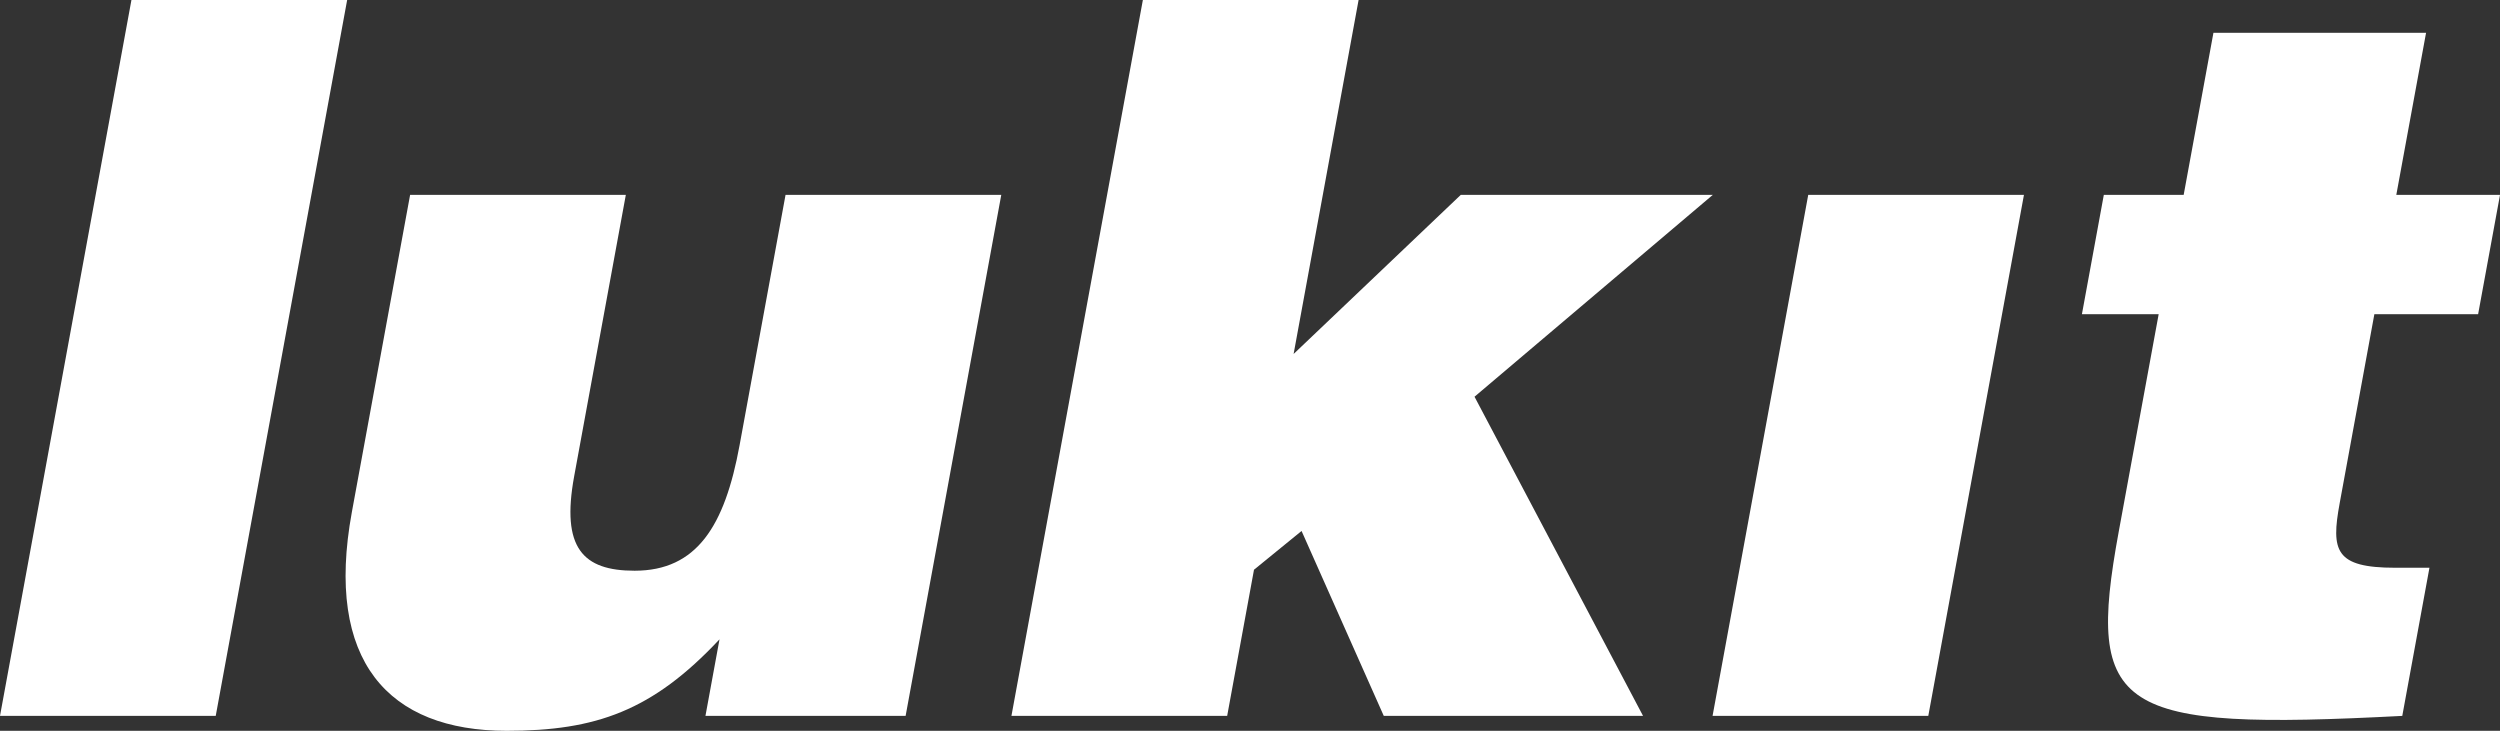
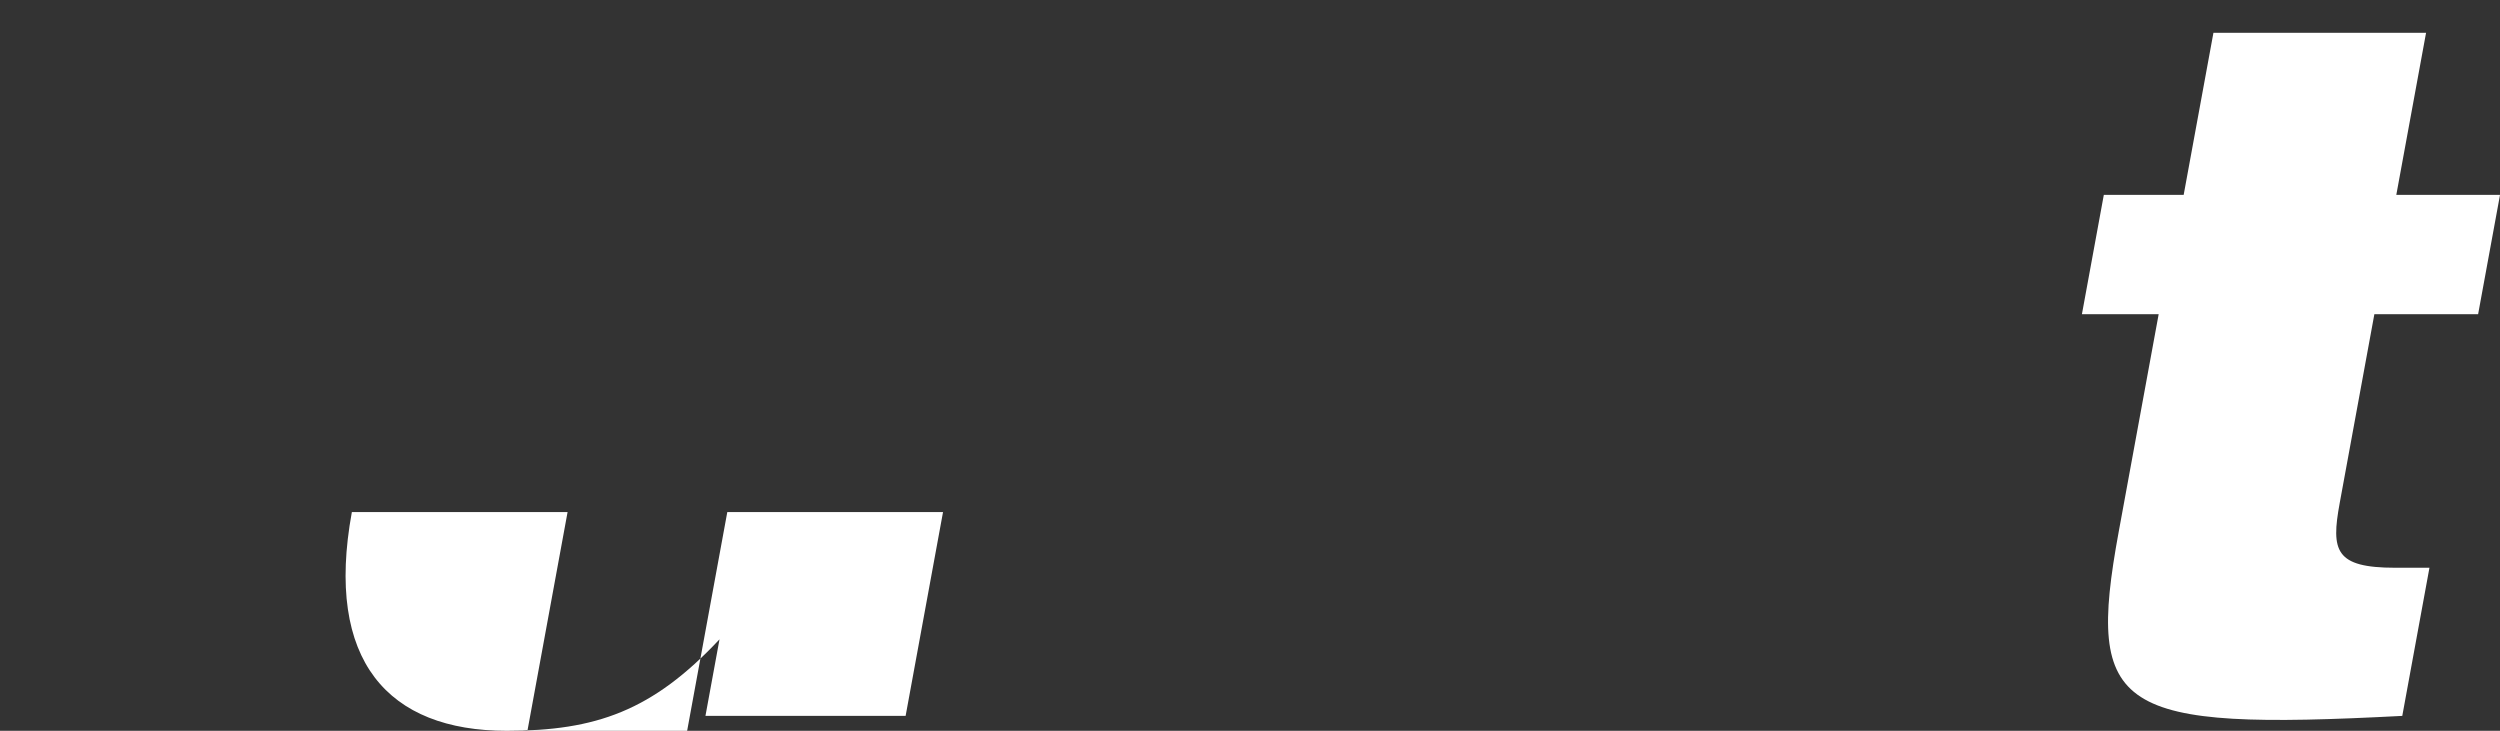
<svg xmlns="http://www.w3.org/2000/svg" viewBox="0 0 589.948 172.456">
  <rect x="0" y="0" width="589.948" height="172.456" fill="#333333" stroke="none" />
  <defs>
    <style>
      .cls-1 {
        fill: #fff;
      }
    </style>
  </defs>
  <g id="Ebene_2" data-name="Ebene 2">
    <g id="Ebene_1-2" data-name="Ebene 1">
      <g id="lukit-type-white">
-         <path class="cls-1" d="M0,168.936,31.017,0H81.922L50.907,168.936Z" />
-         <path class="cls-1" d="M213.707,168.936H166.471l3.317-18.067c-15.827,16.893-29.172,21.587-50.219,21.587-27.9,0-43-16.425-36.536-51.62L96.776,45.989h50.905l-12.19,66.4c-3.1,16.893,2.027,22.289,14.264,22.289,14.684,0,21.271-10.558,24.76-29.564l10.856-59.126h50.908Z" />
-         <path class="cls-1" d="M295.918,134.444l-6.332,34.492H238.678L269.693,0H320.6L305.265,83.529l39.444-37.54h59.473l-56.226,47.63,39.77,75.317H326.542l-19.4-43.64Z" />
-         <polygon class="cls-1" points="404.13 168.936 455.037 168.936 477.609 45.989 426.704 45.989 404.13 168.936" />
+         <path class="cls-1" d="M213.707,168.936H166.471l3.317-18.067c-15.827,16.893-29.172,21.587-50.219,21.587-27.9,0-43-16.425-36.536-51.62h50.905l-12.19,66.4c-3.1,16.893,2.027,22.289,14.264,22.289,14.684,0,21.271-10.558,24.76-29.564l10.856-59.126h50.908Z" />
        <path class="cls-1" d="M566.887,168.936c-67.46,3.52-74.72-.939-66.923-43.408L509.4,74.146H491.289l5.168-28.157H515.3l7.023-38.245H572.5l-7.023,38.245h24.474l-5.167,28.157H560.3l-8.182,44.579c-2.069,11.262-1.089,15.252,13.107,15.252H573.3Z" />
      </g>
    </g>
  </g>
</svg>